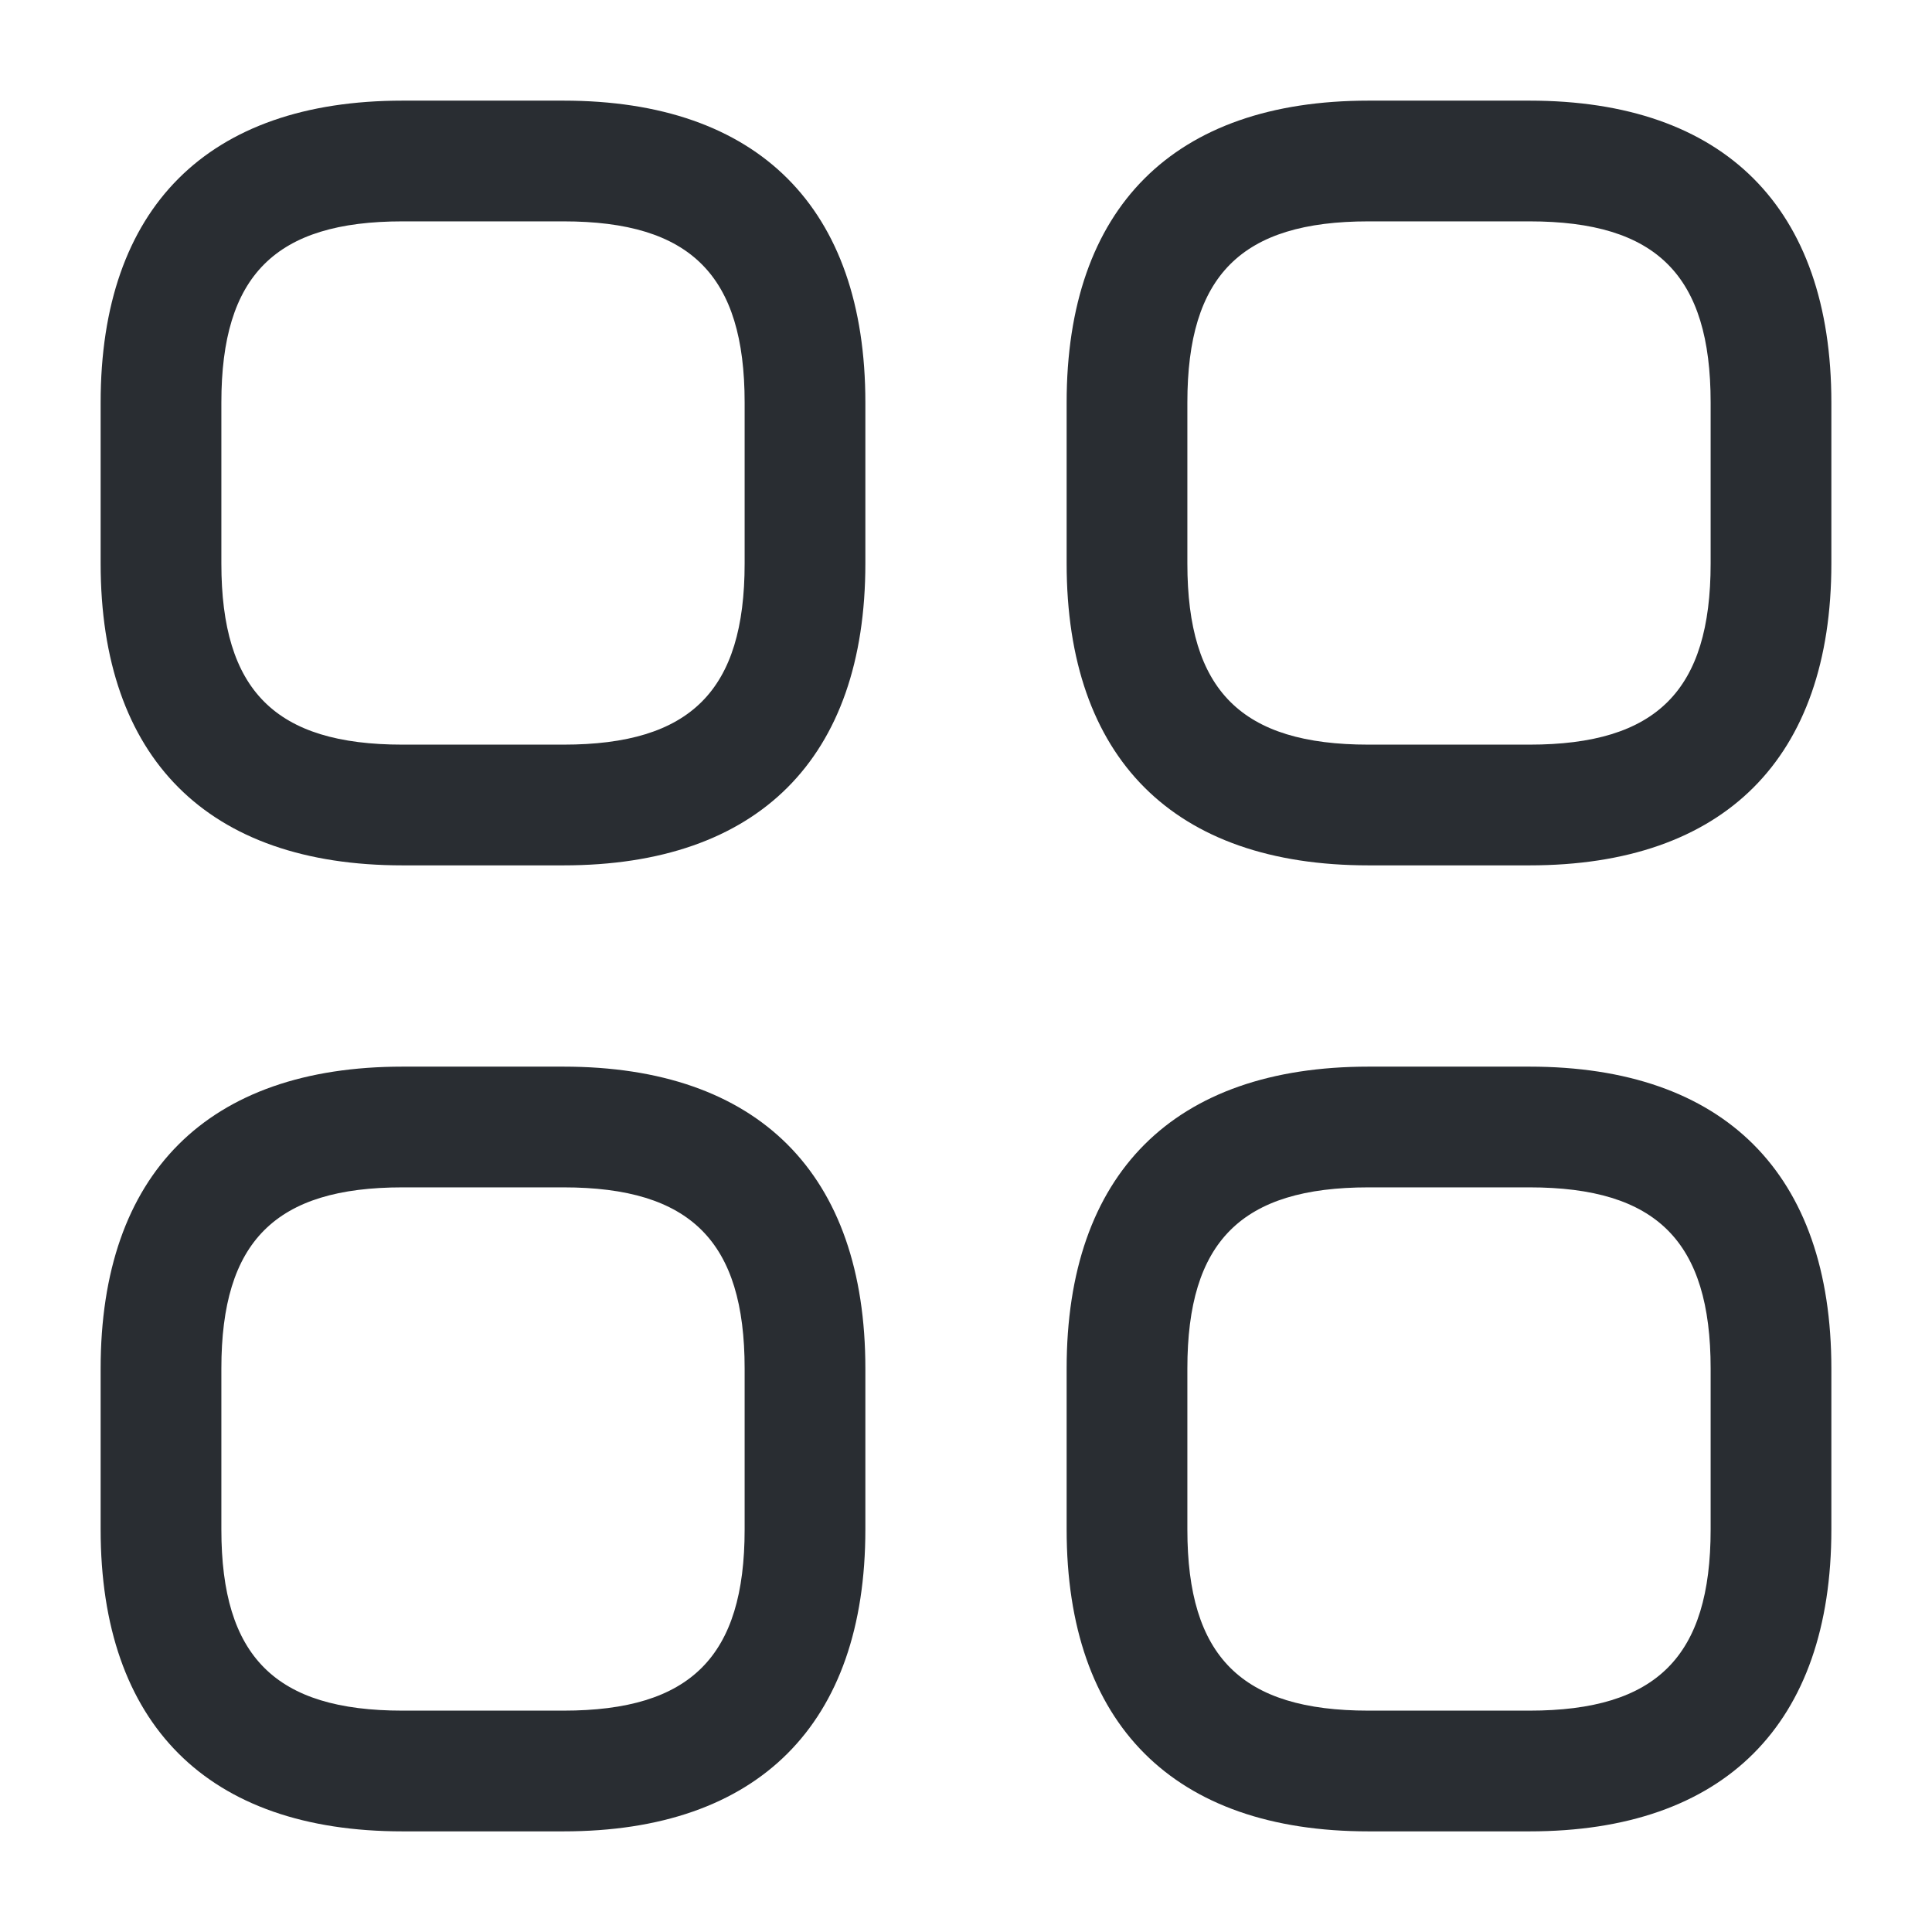
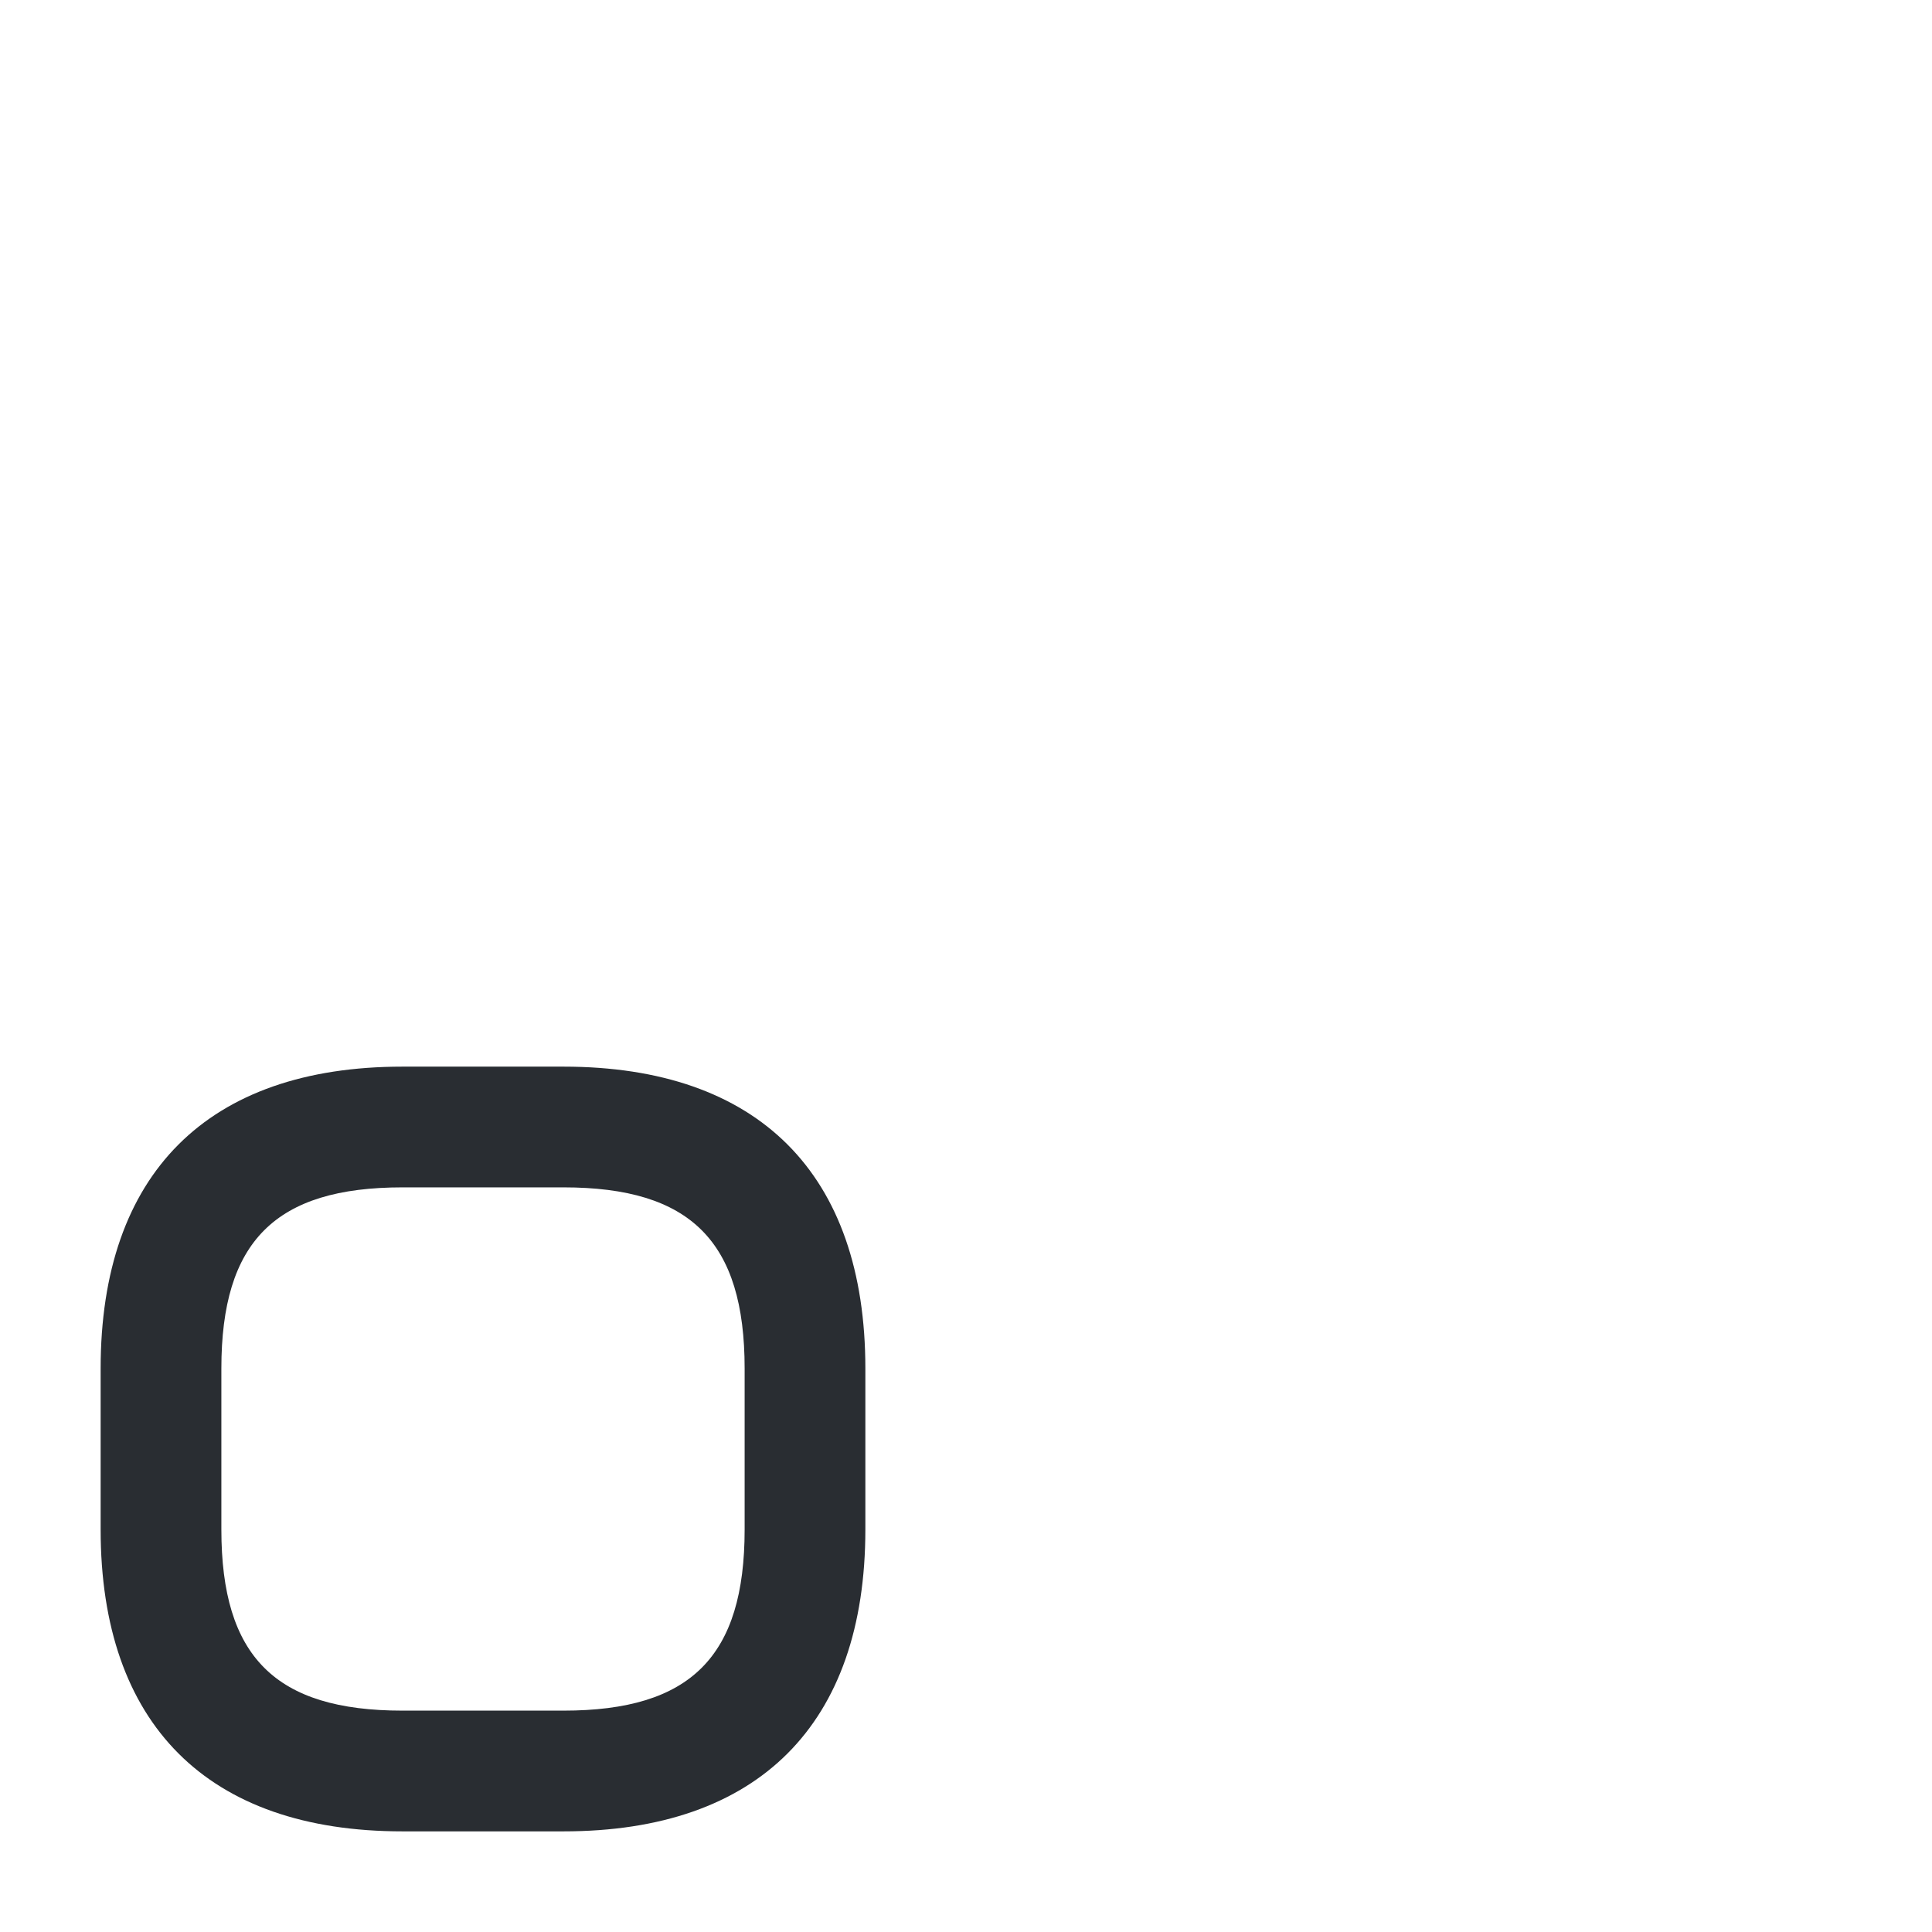
<svg xmlns="http://www.w3.org/2000/svg" width="45" height="45" viewBox="0 0 45 45" fill="none">
-   <path d="M13.125 20.156H9.375C4.838 20.156 2.344 17.663 2.344 13.125V9.375C2.344 4.838 4.838 2.344 9.375 2.344H13.125C17.663 2.344 20.156 4.838 20.156 9.375V13.125C20.156 17.663 17.663 20.156 13.125 20.156ZM9.375 5.156C6.412 5.156 5.156 6.412 5.156 9.375V13.125C5.156 16.087 6.412 17.344 9.375 17.344H13.125C16.087 17.344 17.344 16.087 17.344 13.125V9.375C17.344 6.412 16.087 5.156 13.125 5.156H9.375Z" fill="#292D32" />
-   <path d="M35.625 20.156H31.875C27.337 20.156 24.844 17.663 24.844 13.125V9.375C24.844 4.838 27.337 2.344 31.875 2.344H35.625C40.163 2.344 42.656 4.838 42.656 9.375V13.125C42.656 17.663 40.163 20.156 35.625 20.156ZM31.875 5.156C28.913 5.156 27.656 6.412 27.656 9.375V13.125C27.656 16.087 28.913 17.344 31.875 17.344H35.625C38.587 17.344 39.844 16.087 39.844 13.125V9.375C39.844 6.412 38.587 5.156 35.625 5.156H31.875Z" fill="#292D32" />
-   <path d="M35.625 42.656H31.875C27.337 42.656 24.844 40.163 24.844 35.625V31.875C24.844 27.337 27.337 24.844 31.875 24.844H35.625C40.163 24.844 42.656 27.337 42.656 31.875V35.625C42.656 40.163 40.163 42.656 35.625 42.656ZM31.875 27.656C28.913 27.656 27.656 28.913 27.656 31.875V35.625C27.656 38.587 28.913 39.844 31.875 39.844H35.625C38.587 39.844 39.844 38.587 39.844 35.625V31.875C39.844 28.913 38.587 27.656 35.625 27.656H31.875Z" fill="#292D32" />
  <path d="M13.125 42.656H9.375C4.838 42.656 2.344 40.163 2.344 35.625V31.875C2.344 27.337 4.838 24.844 9.375 24.844H13.125C17.663 24.844 20.156 27.337 20.156 31.875V35.625C20.156 40.163 17.663 42.656 13.125 42.656ZM9.375 27.656C6.412 27.656 5.156 28.913 5.156 31.875V35.625C5.156 38.587 6.412 39.844 9.375 39.844H13.125C16.087 39.844 17.344 38.587 17.344 35.625V31.875C17.344 28.913 16.087 27.656 13.125 27.656H9.375Z" fill="#292D32" />
</svg>